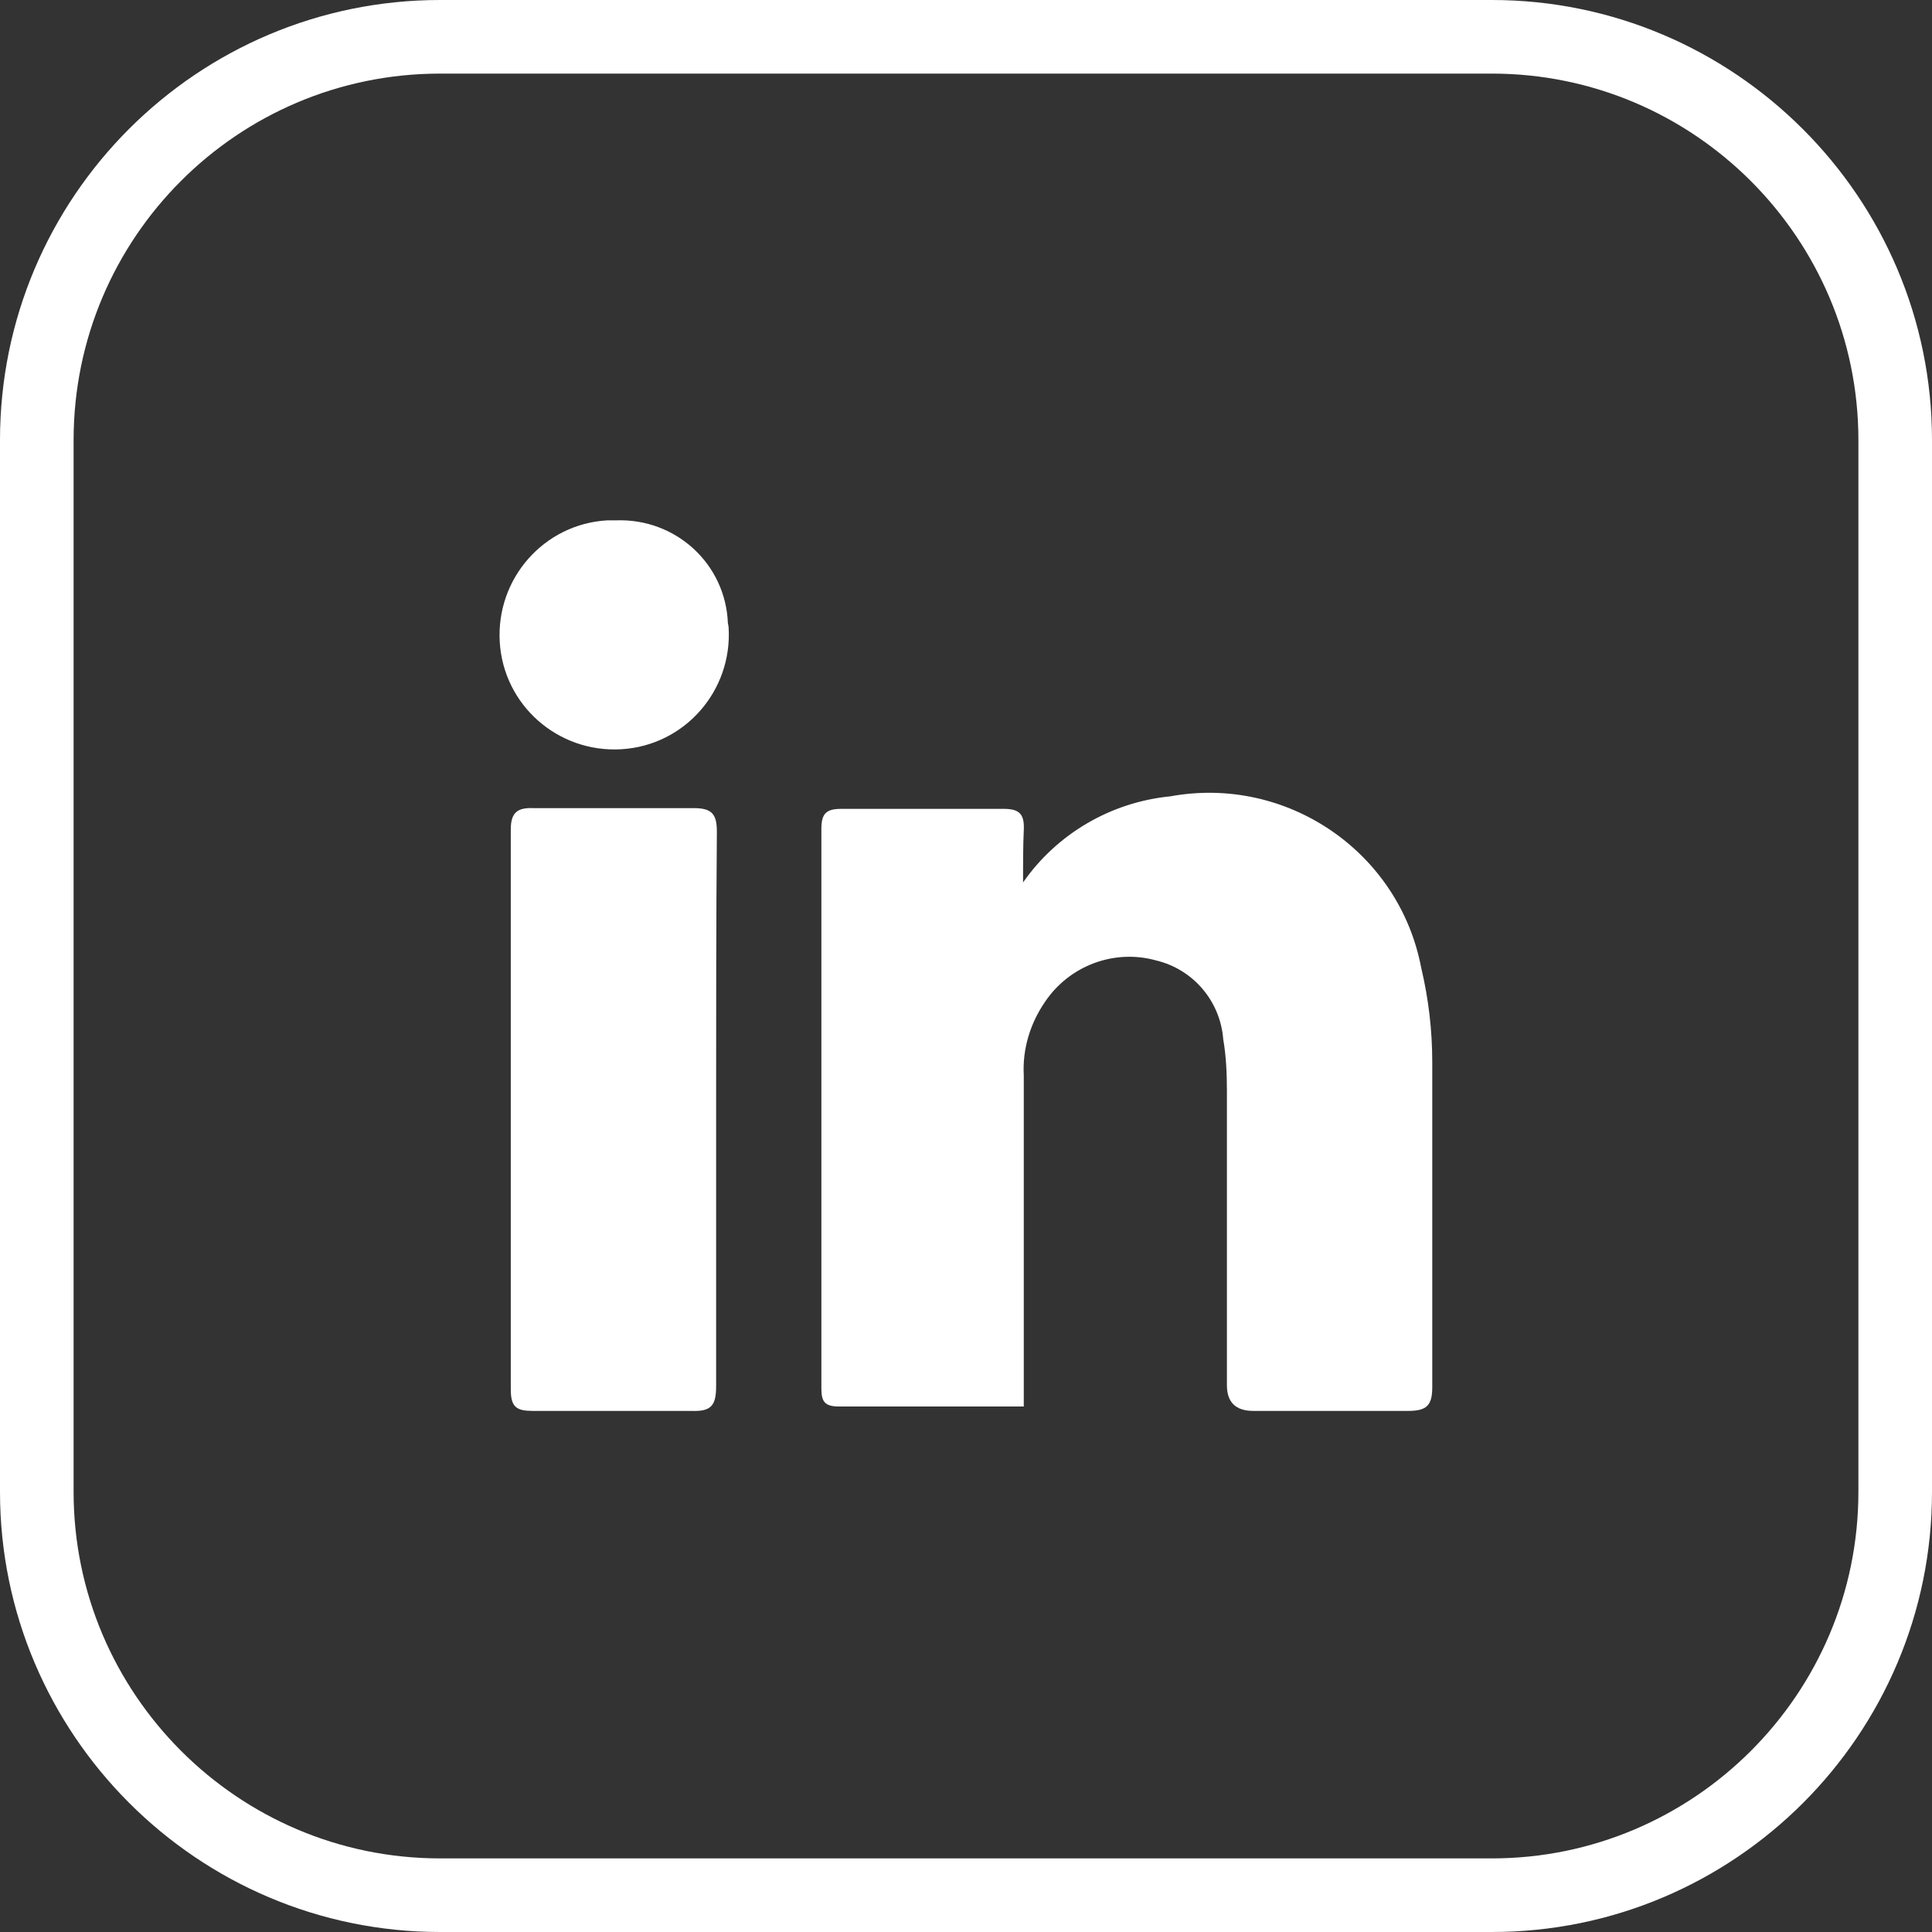
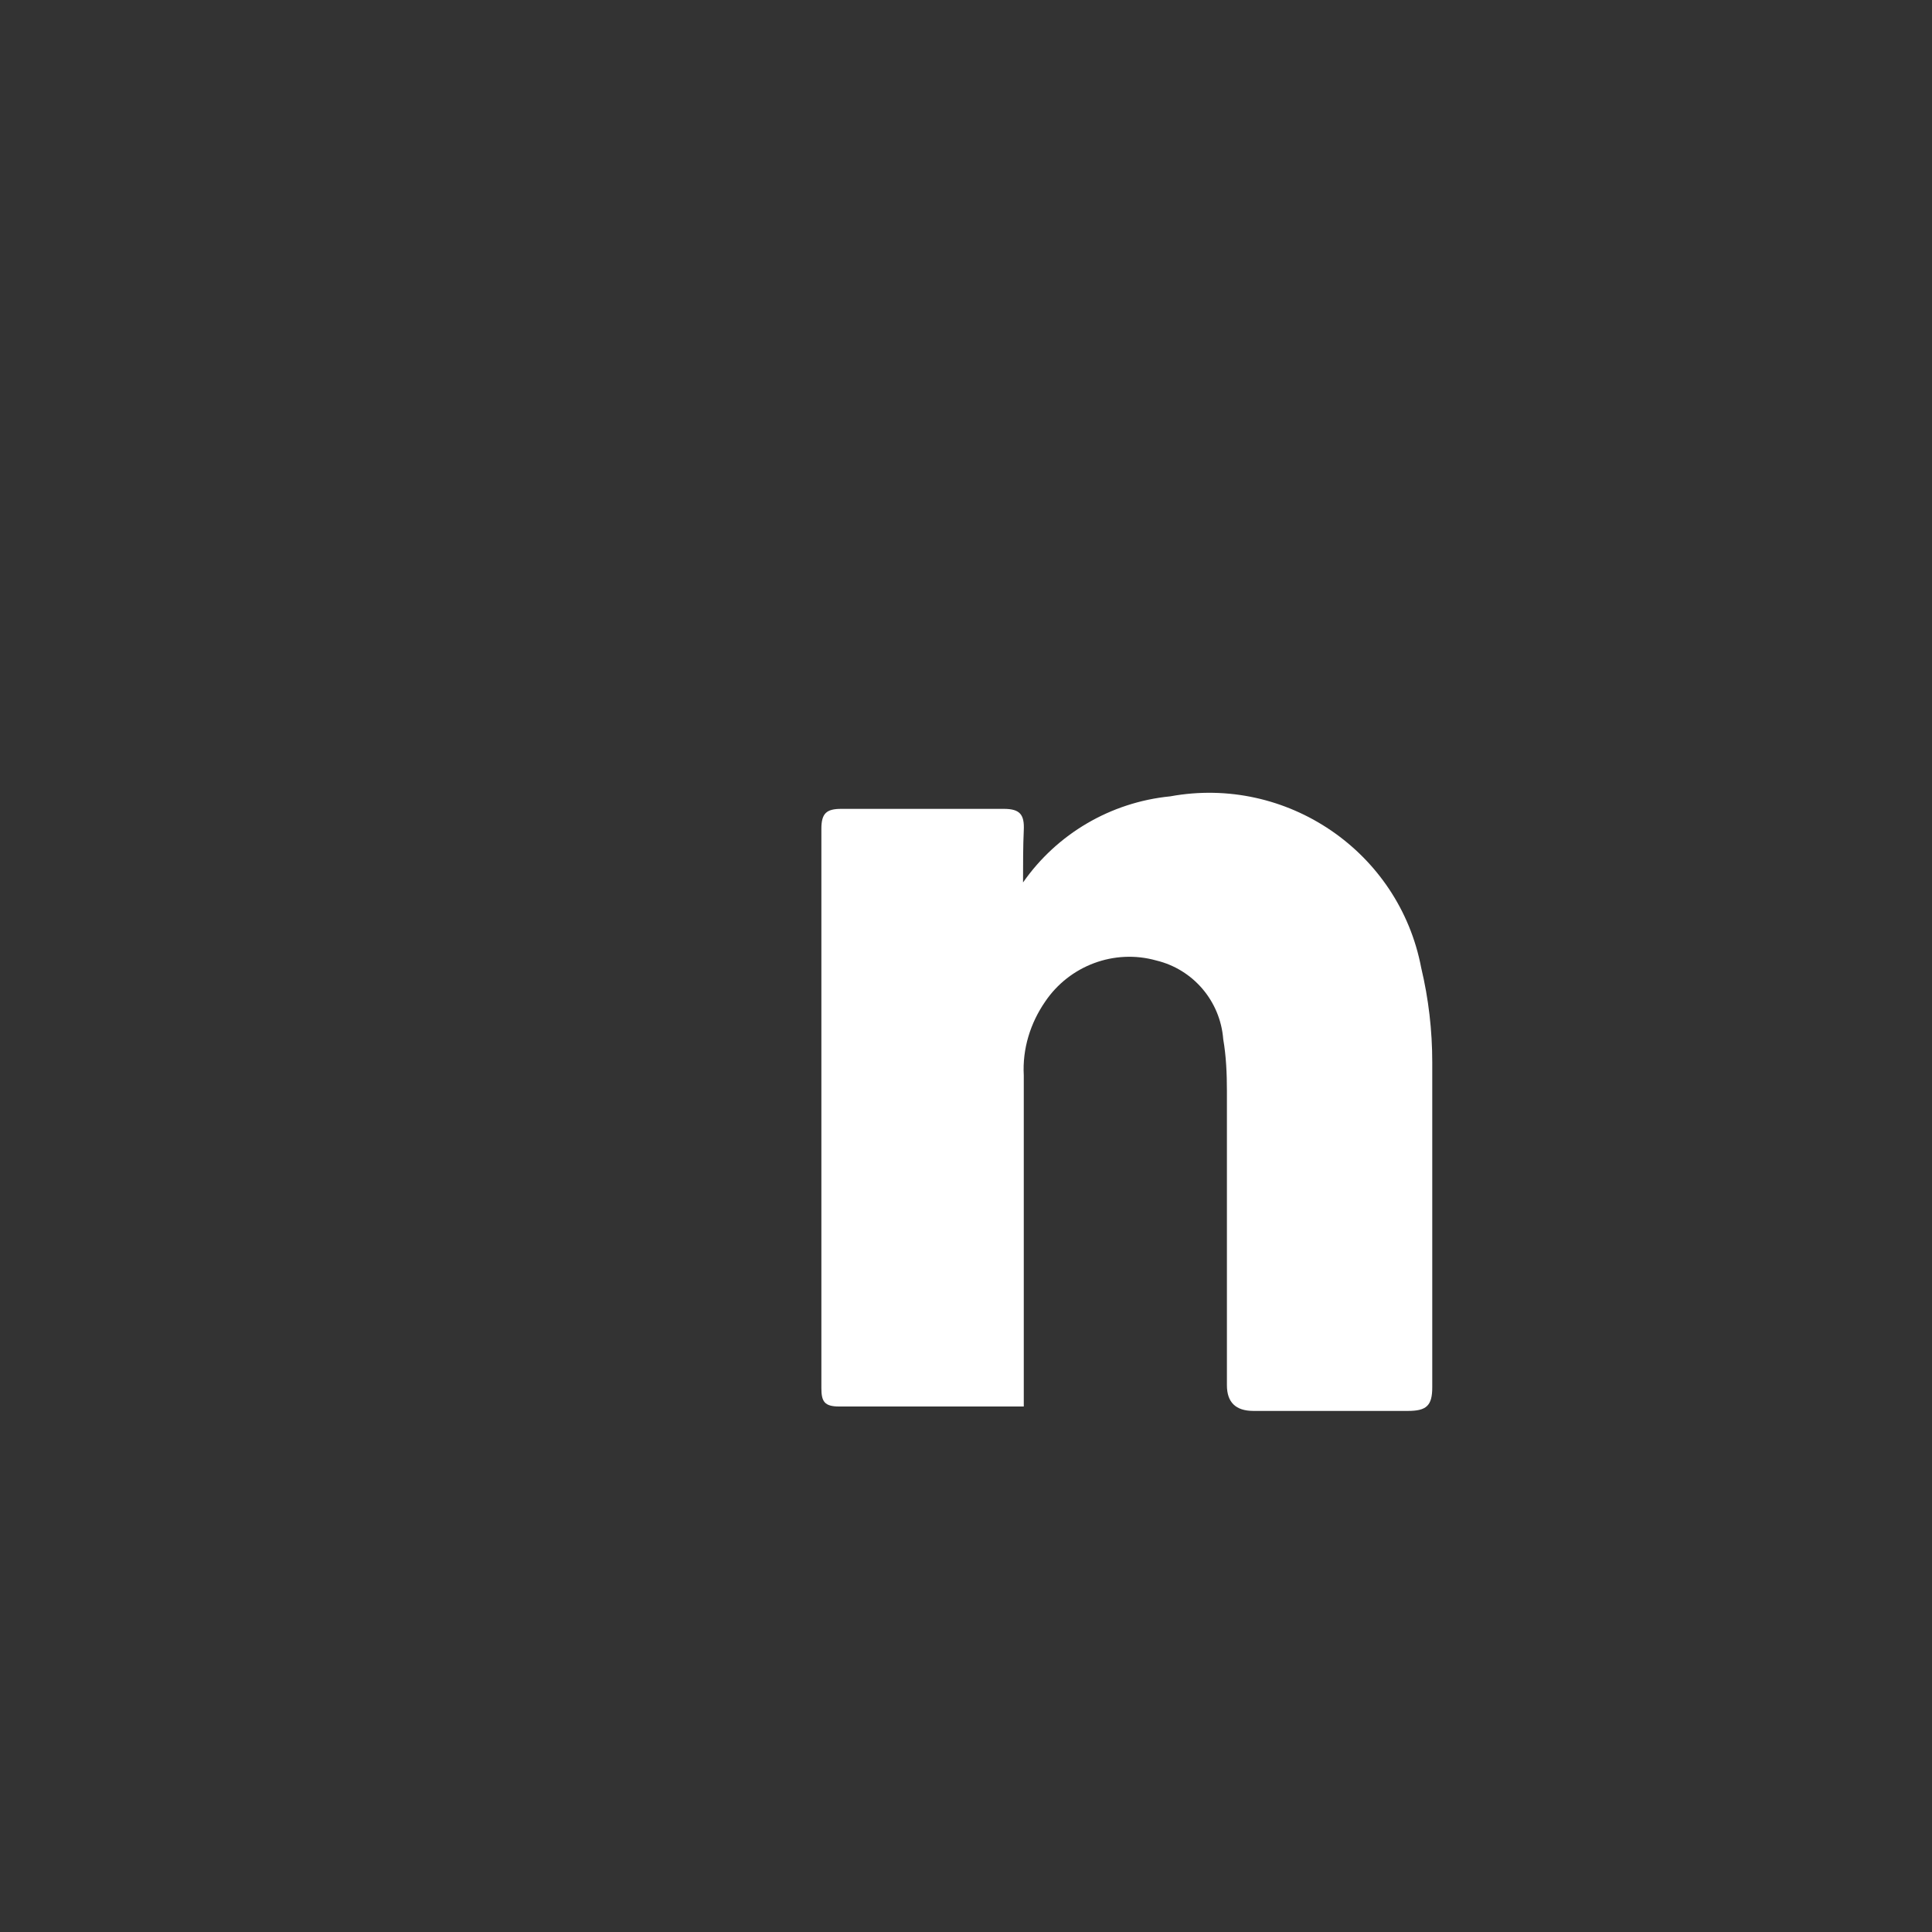
<svg xmlns="http://www.w3.org/2000/svg" id="a" viewBox="0 0 26.25 26.25">
  <rect x="0" y="0" width="26.25" height="26.25" fill="#333333" stroke="none" />
  <path d="M13.9,11.99c.46-.66,1.19-1.09,2-1.17,1.58-.29,3.11.75,3.41,2.33.1.42.15.85.15,1.28v4.42c0,.25-.08.32-.33.32h-2.1q-.36,0-.36-.35v-4c0-.23-.01-.47-.05-.7-.04-.52-.41-.95-.91-1.07-.57-.16-1.18.07-1.51.56-.2.29-.31.64-.29,1v4.5h-2.51c-.2,0-.24-.07-.24-.25v-7.6c0-.21.07-.27.27-.27h2.21c.22,0,.28.08.27.29s-.01.47-.01.71Z" fill="#fff" />
-   <path d="M9.73,15.09v3.74c0,.26-.06.35-.33.34h-2.16c-.22,0-.3-.05-.3-.29v-7.61c0-.23.09-.3.31-.29h2.18c.25,0,.31.09.31.32-.01,1.26-.01,2.52-.01,3.79Z" fill="#fff" />
-   <path d="M9.9,8.53c.05.86-.6,1.6-1.46,1.65-.86.05-1.6-.6-1.65-1.46s.6-1.6,1.46-1.65c0,0,0,0,0,0h.12c.81-.03,1.49.59,1.52,1.4,0,0,0,0,0,0,0,0,.01.04.01.06Z" fill="#fff" />
-   <path d="M20.27,26.25H5.98C2.68,26.25,0,23.56,0,20.27V5.98C0,2.68,2.68,0,5.98,0h14.29C23.56,0,26.25,2.68,26.25,5.98v14.29c0,3.3-2.68,5.98-5.98,5.98ZM5.98,1C3.23,1,1,3.23,1,5.98v14.29c0,2.74,2.23,4.98,4.98,4.98h14.29c2.74,0,4.98-2.23,4.98-4.98V5.98c0-2.74-2.23-4.98-4.98-4.98H5.98Z" fill="#fff" />
</svg>